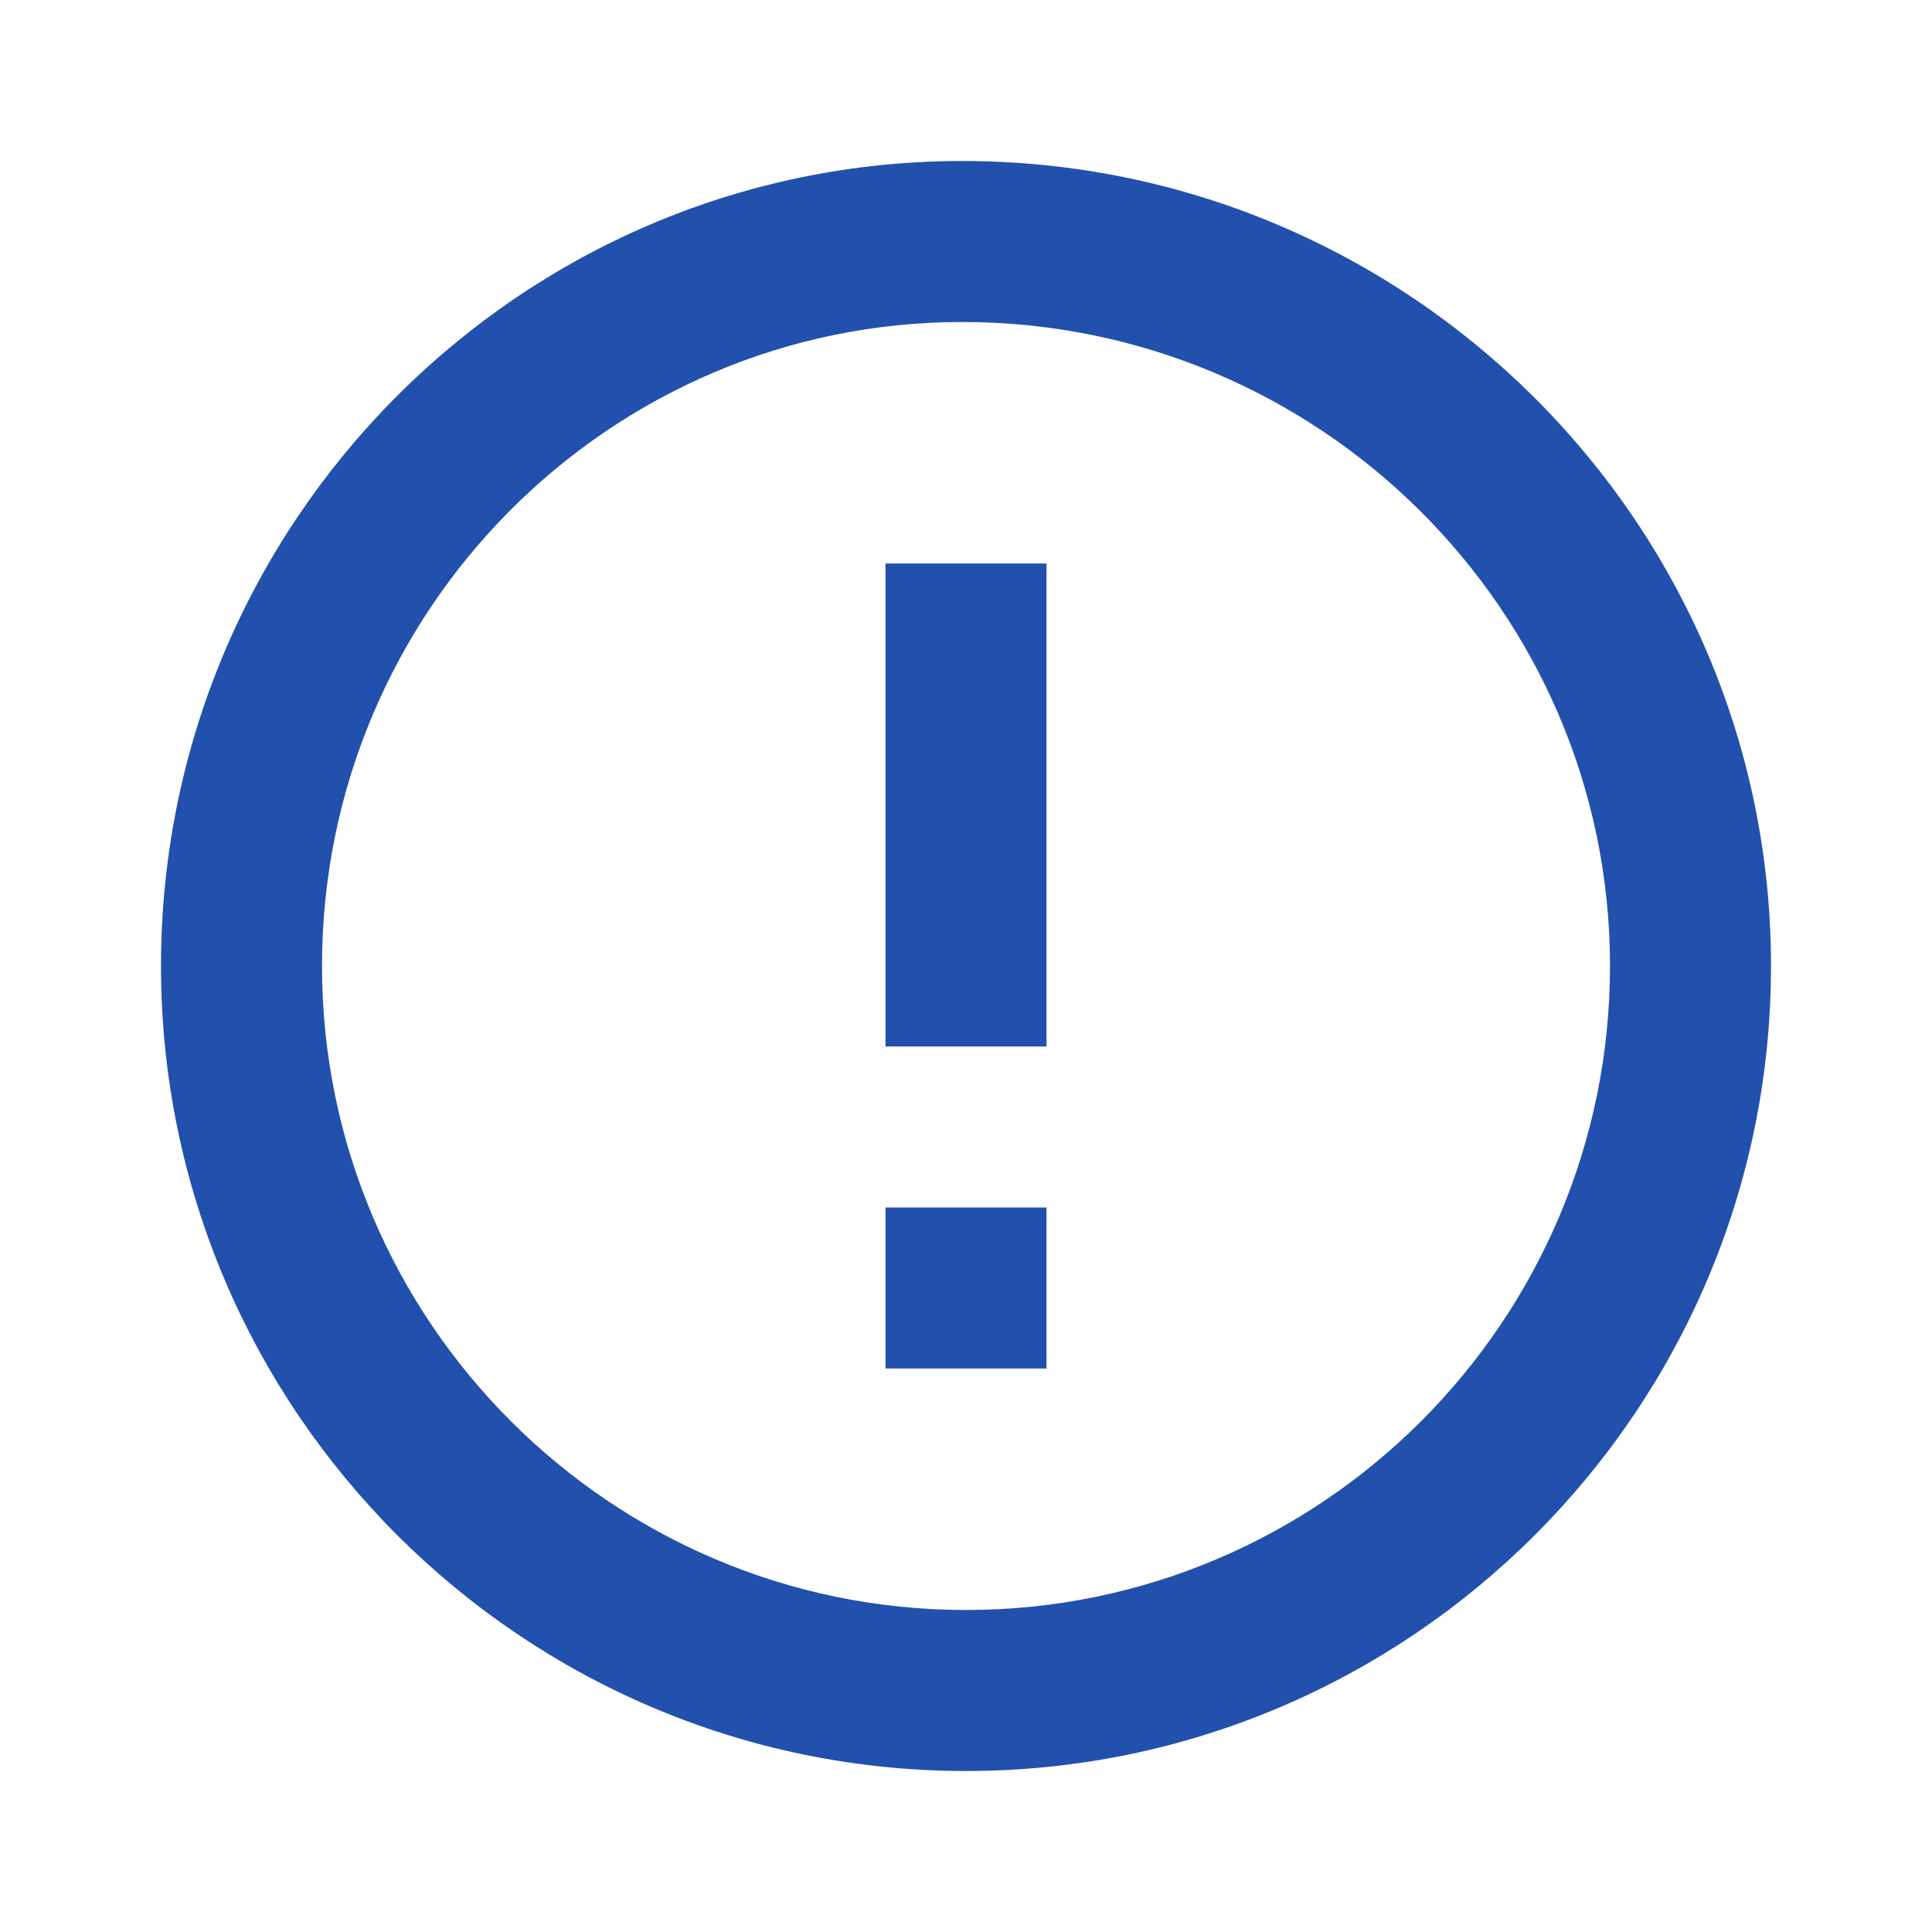
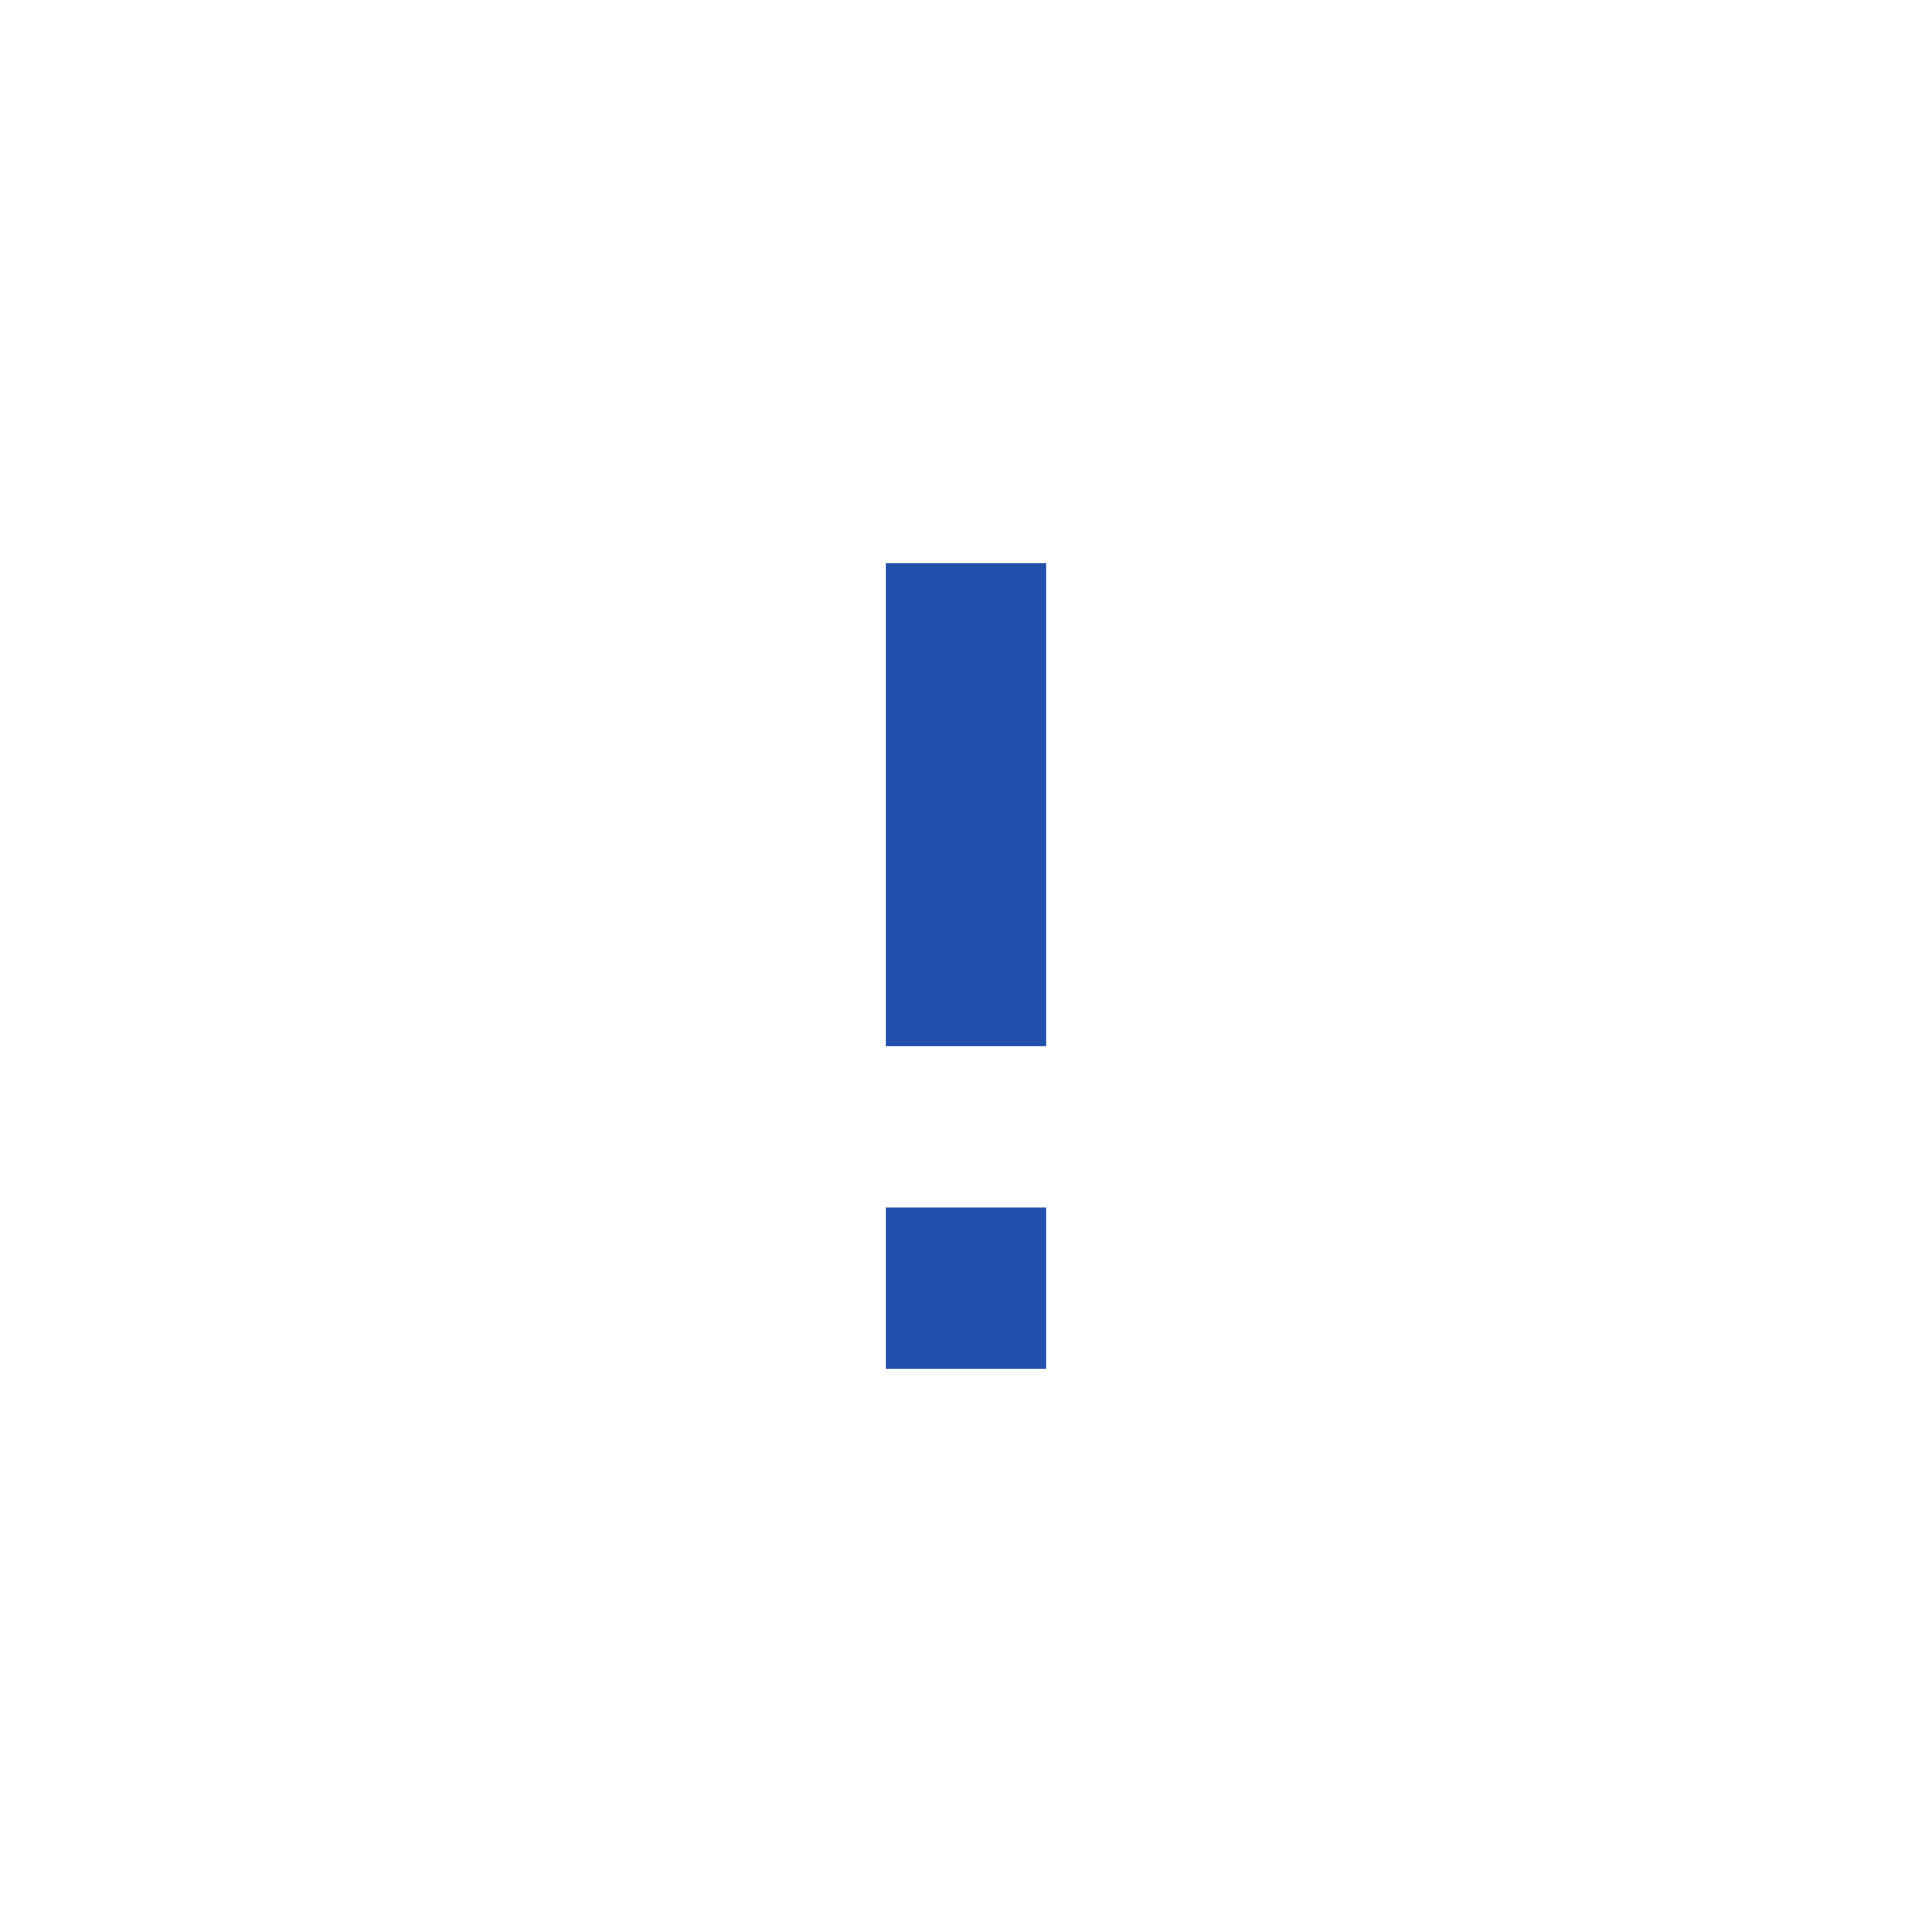
<svg xmlns="http://www.w3.org/2000/svg" version="1.1" id="Layer_1" x="0px" y="0px" width="24px" height="24px" viewBox="0 0 24 24" enable-background="new 0 0 24 24" xml:space="preserve">
-   <path fill="#2250AD" d="M11.953,2C6.465,2,2,6.486,2,12c0,5.514,4.486,10,10,10c5.514,0,10-4.486,10-10C22,6.486,17.493,2,11.953,2z   M12,20c-4.411,0-8-3.589-8-8s3.567-8,7.953-8C16.391,4,20,7.589,20,12S16.411,20,12,20z" />
  <path fill="#2250AD" d="M11,7h2v6h-2V7z M11,15h2v2h-2V15z" />
</svg>